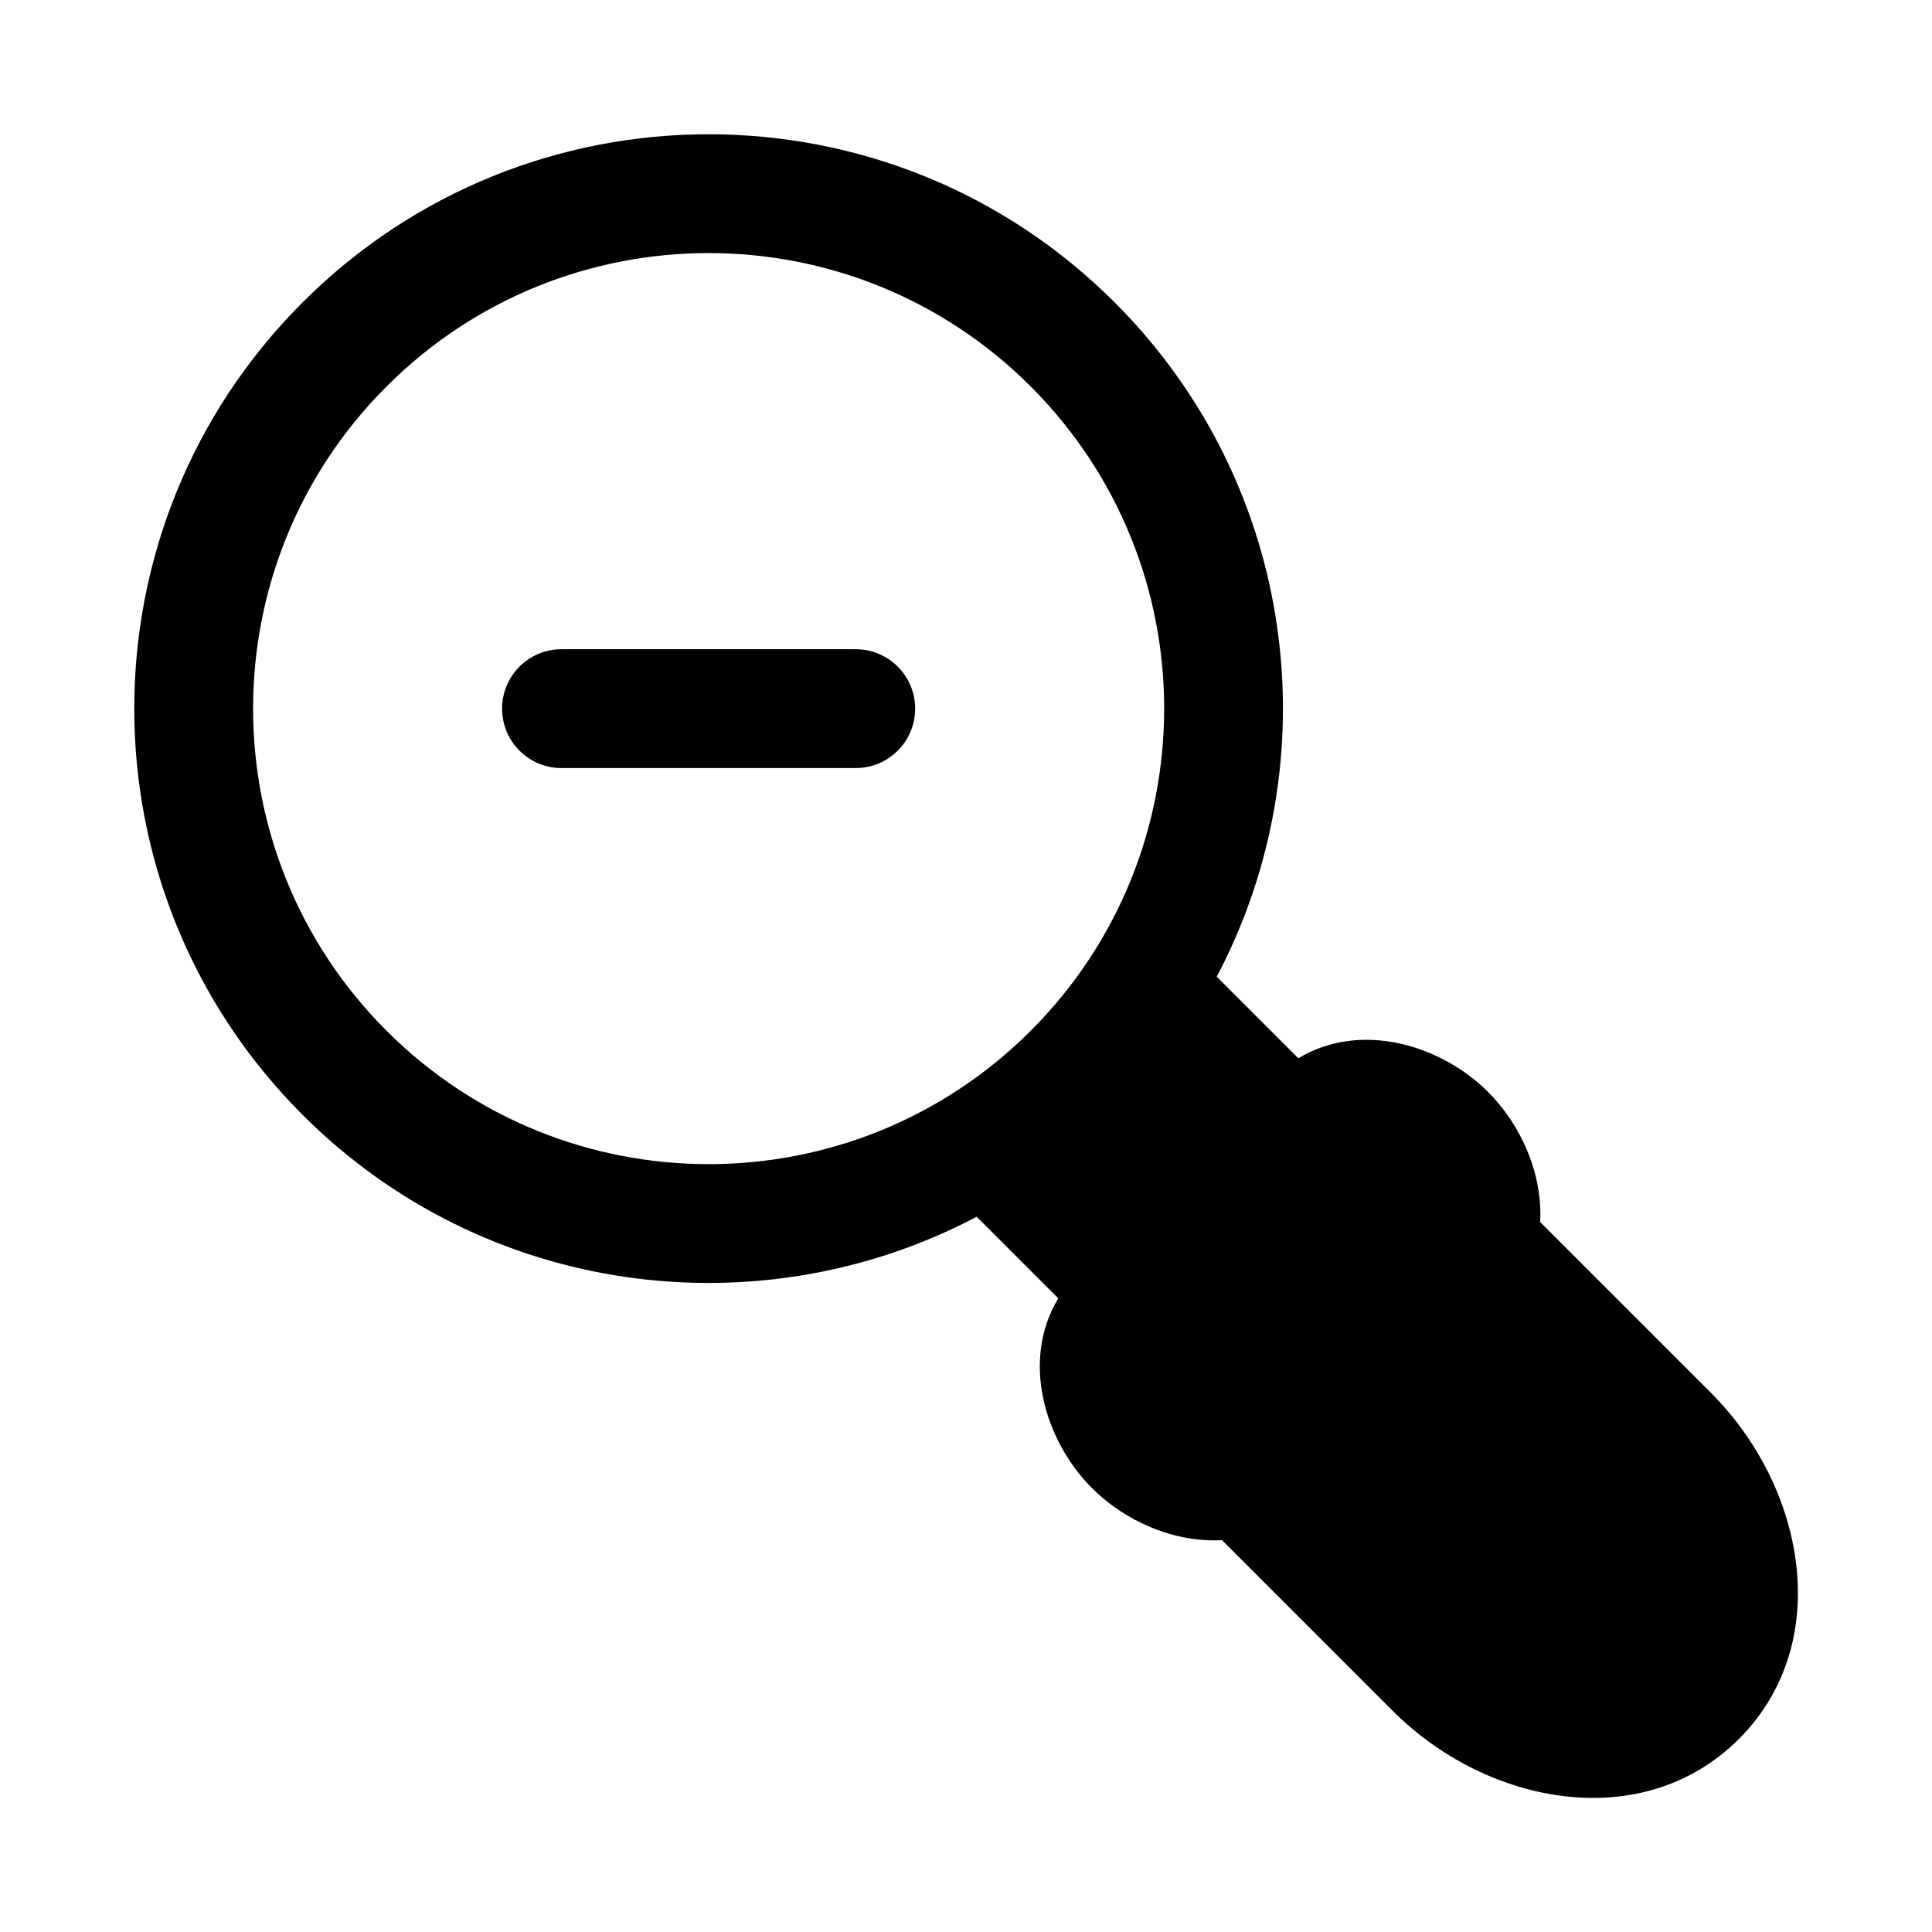
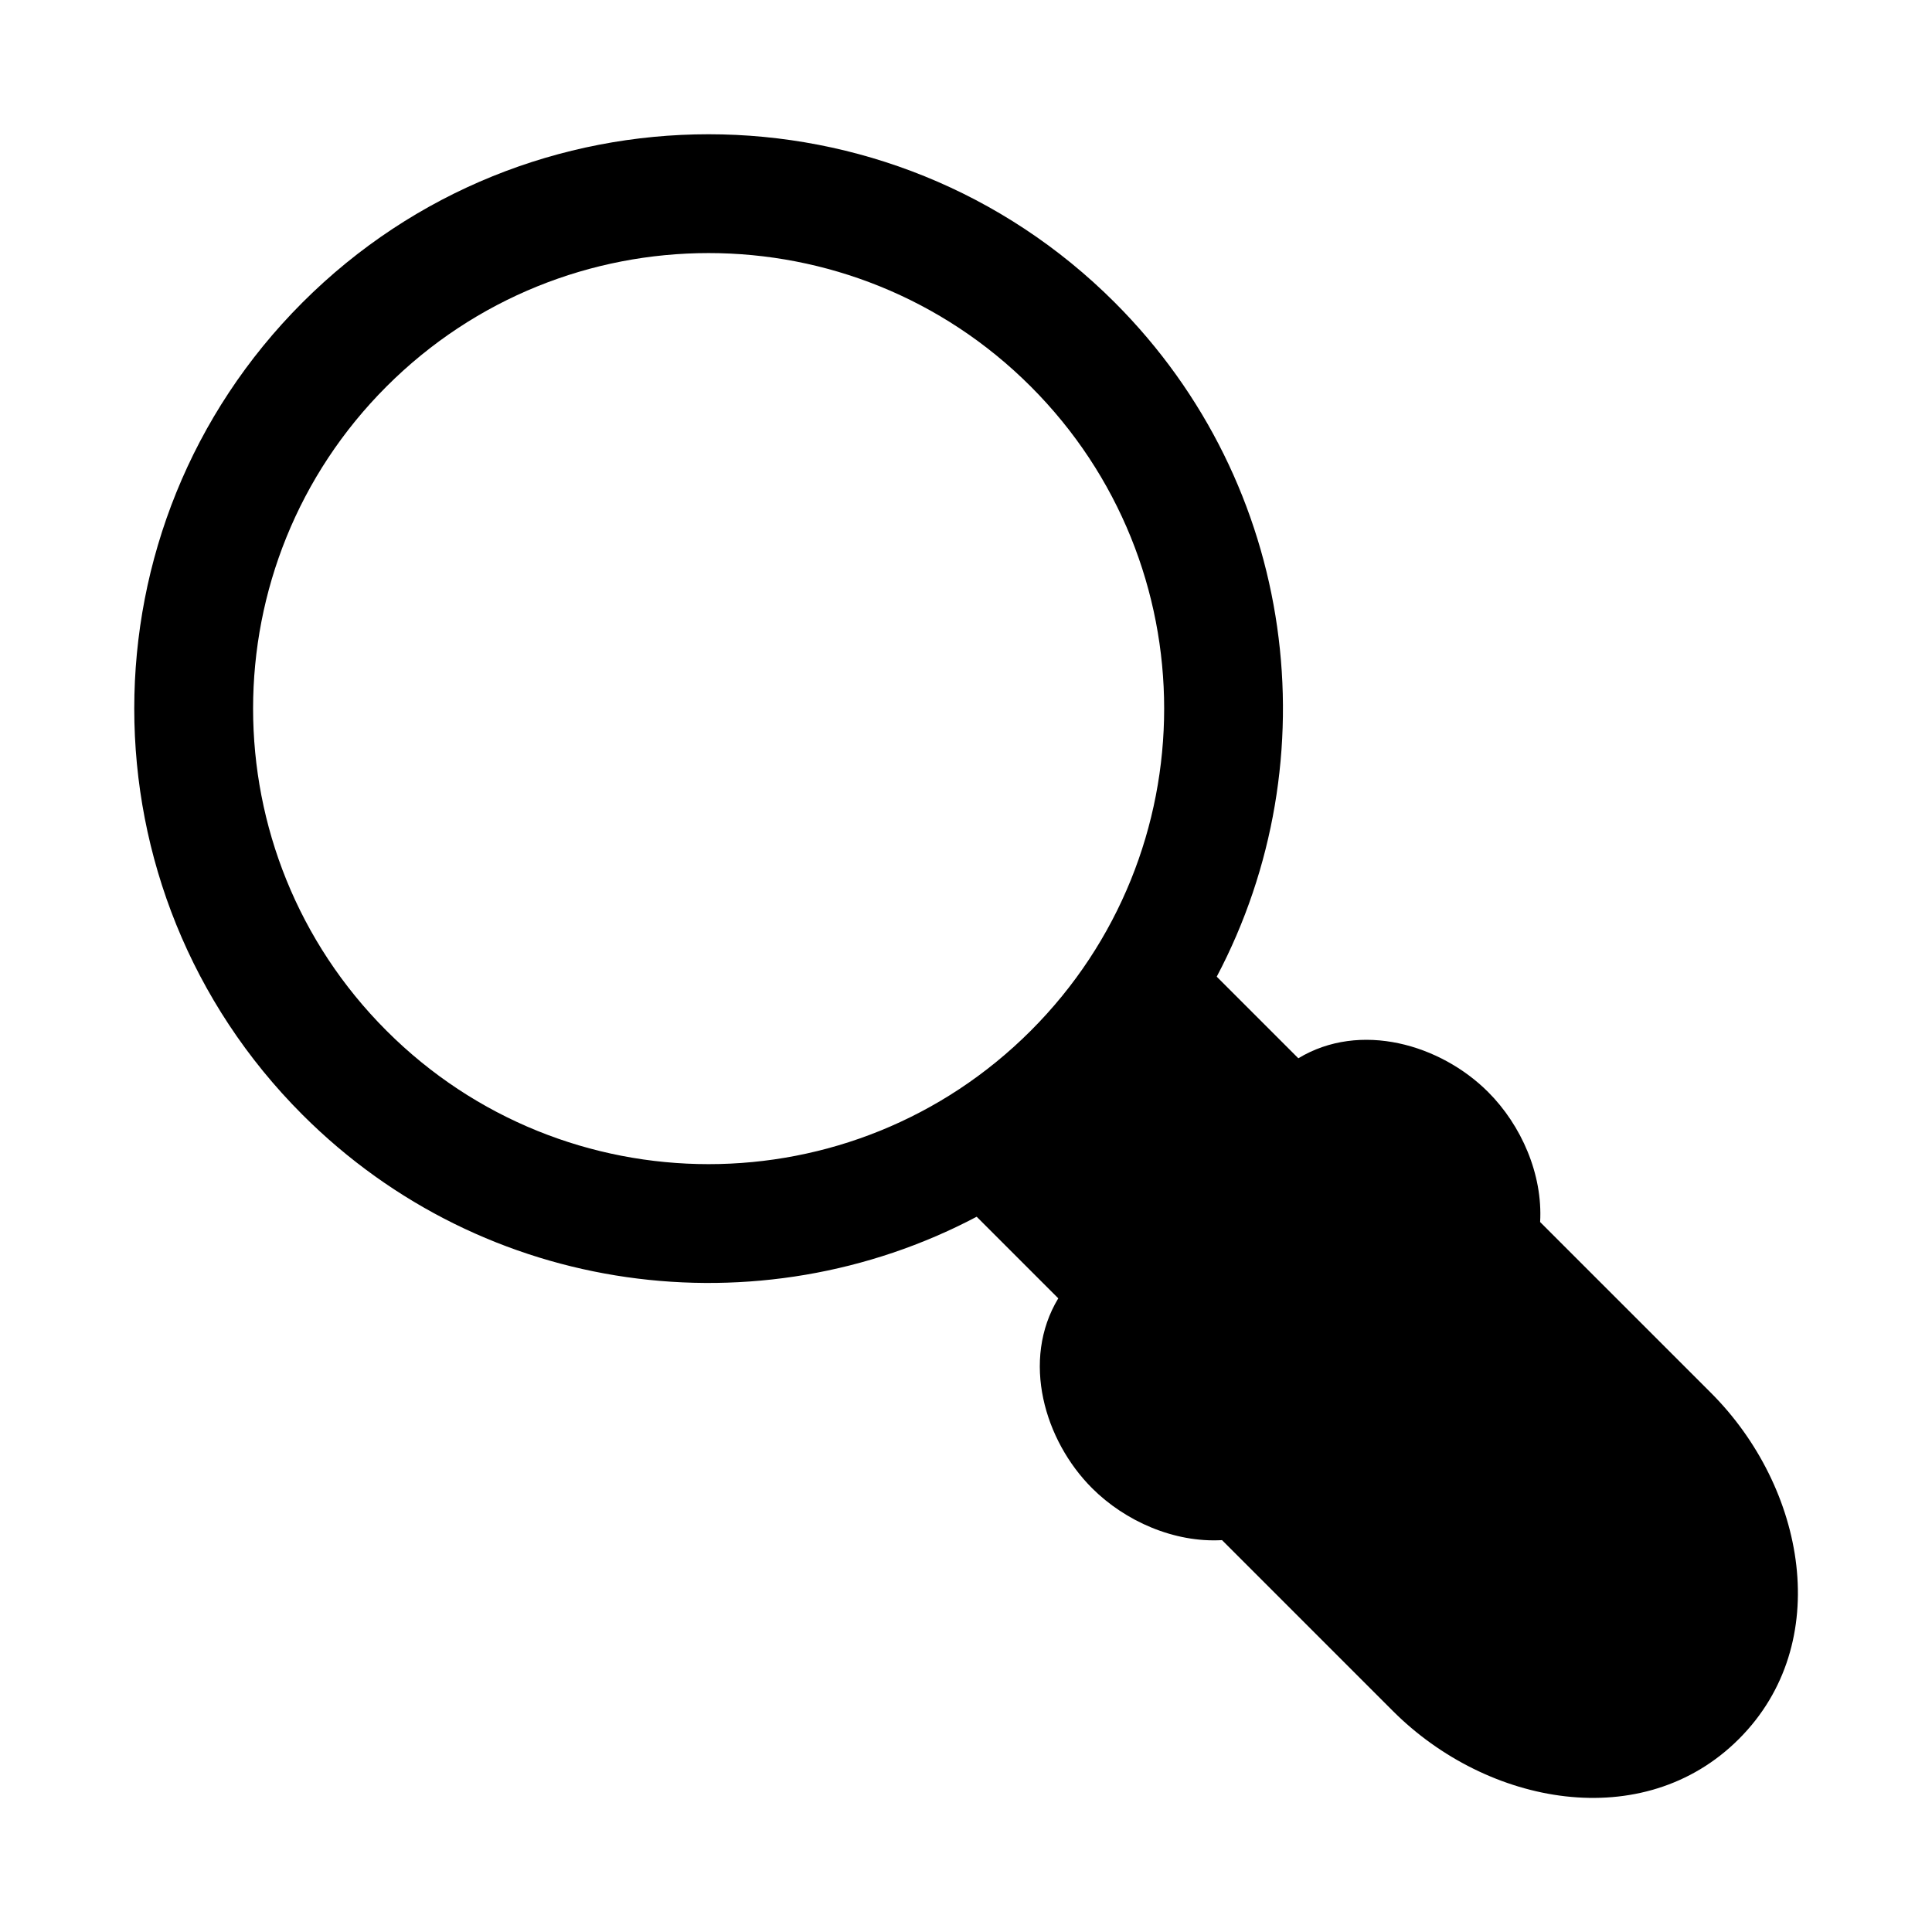
<svg xmlns="http://www.w3.org/2000/svg" fill="#000000" width="800px" height="800px" version="1.1" viewBox="144 144 512 512">
  <g>
-     <path d="m370.78 347.54c8.695 0 15.746-7.047 15.746-15.742 0-8.695-7.051-15.746-15.746-15.746h-77.98c-8.695 0-15.742 7.051-15.742 15.746 0 8.695 7.047 15.742 15.742 15.742z" />
    <path d="m439.42 224.16c-59.445-59.441-155.82-59.441-215.26 0-59.441 59.441-59.441 155.81 0 215.26 48.367 48.367 121.19 57.375 178.67 27.027l21.625 21.625c-9.914 16.395-3.672 37.688 8.945 50.301 8.797 8.801 21.82 14.5 34.453 13.777l45.301 45.305c25.02 25.016 66.305 32.766 91.684 7.383 25.383-25.379 17.633-66.664-7.383-91.684l-45.305-45.301c0.723-12.633-4.977-25.656-13.777-34.453-12.613-12.617-33.906-18.859-50.301-8.945l-21.625-21.625c30.348-57.48 21.34-130.3-27.027-178.67zm-192.99 22.266c47.145-47.145 123.58-47.145 170.73 0 47.141 47.145 47.141 123.58 0 170.73-47.148 47.141-123.58 47.141-170.73 0-47.145-47.148-47.145-123.58 0-170.73z" fill-rule="evenodd" />
  </g>
</svg>